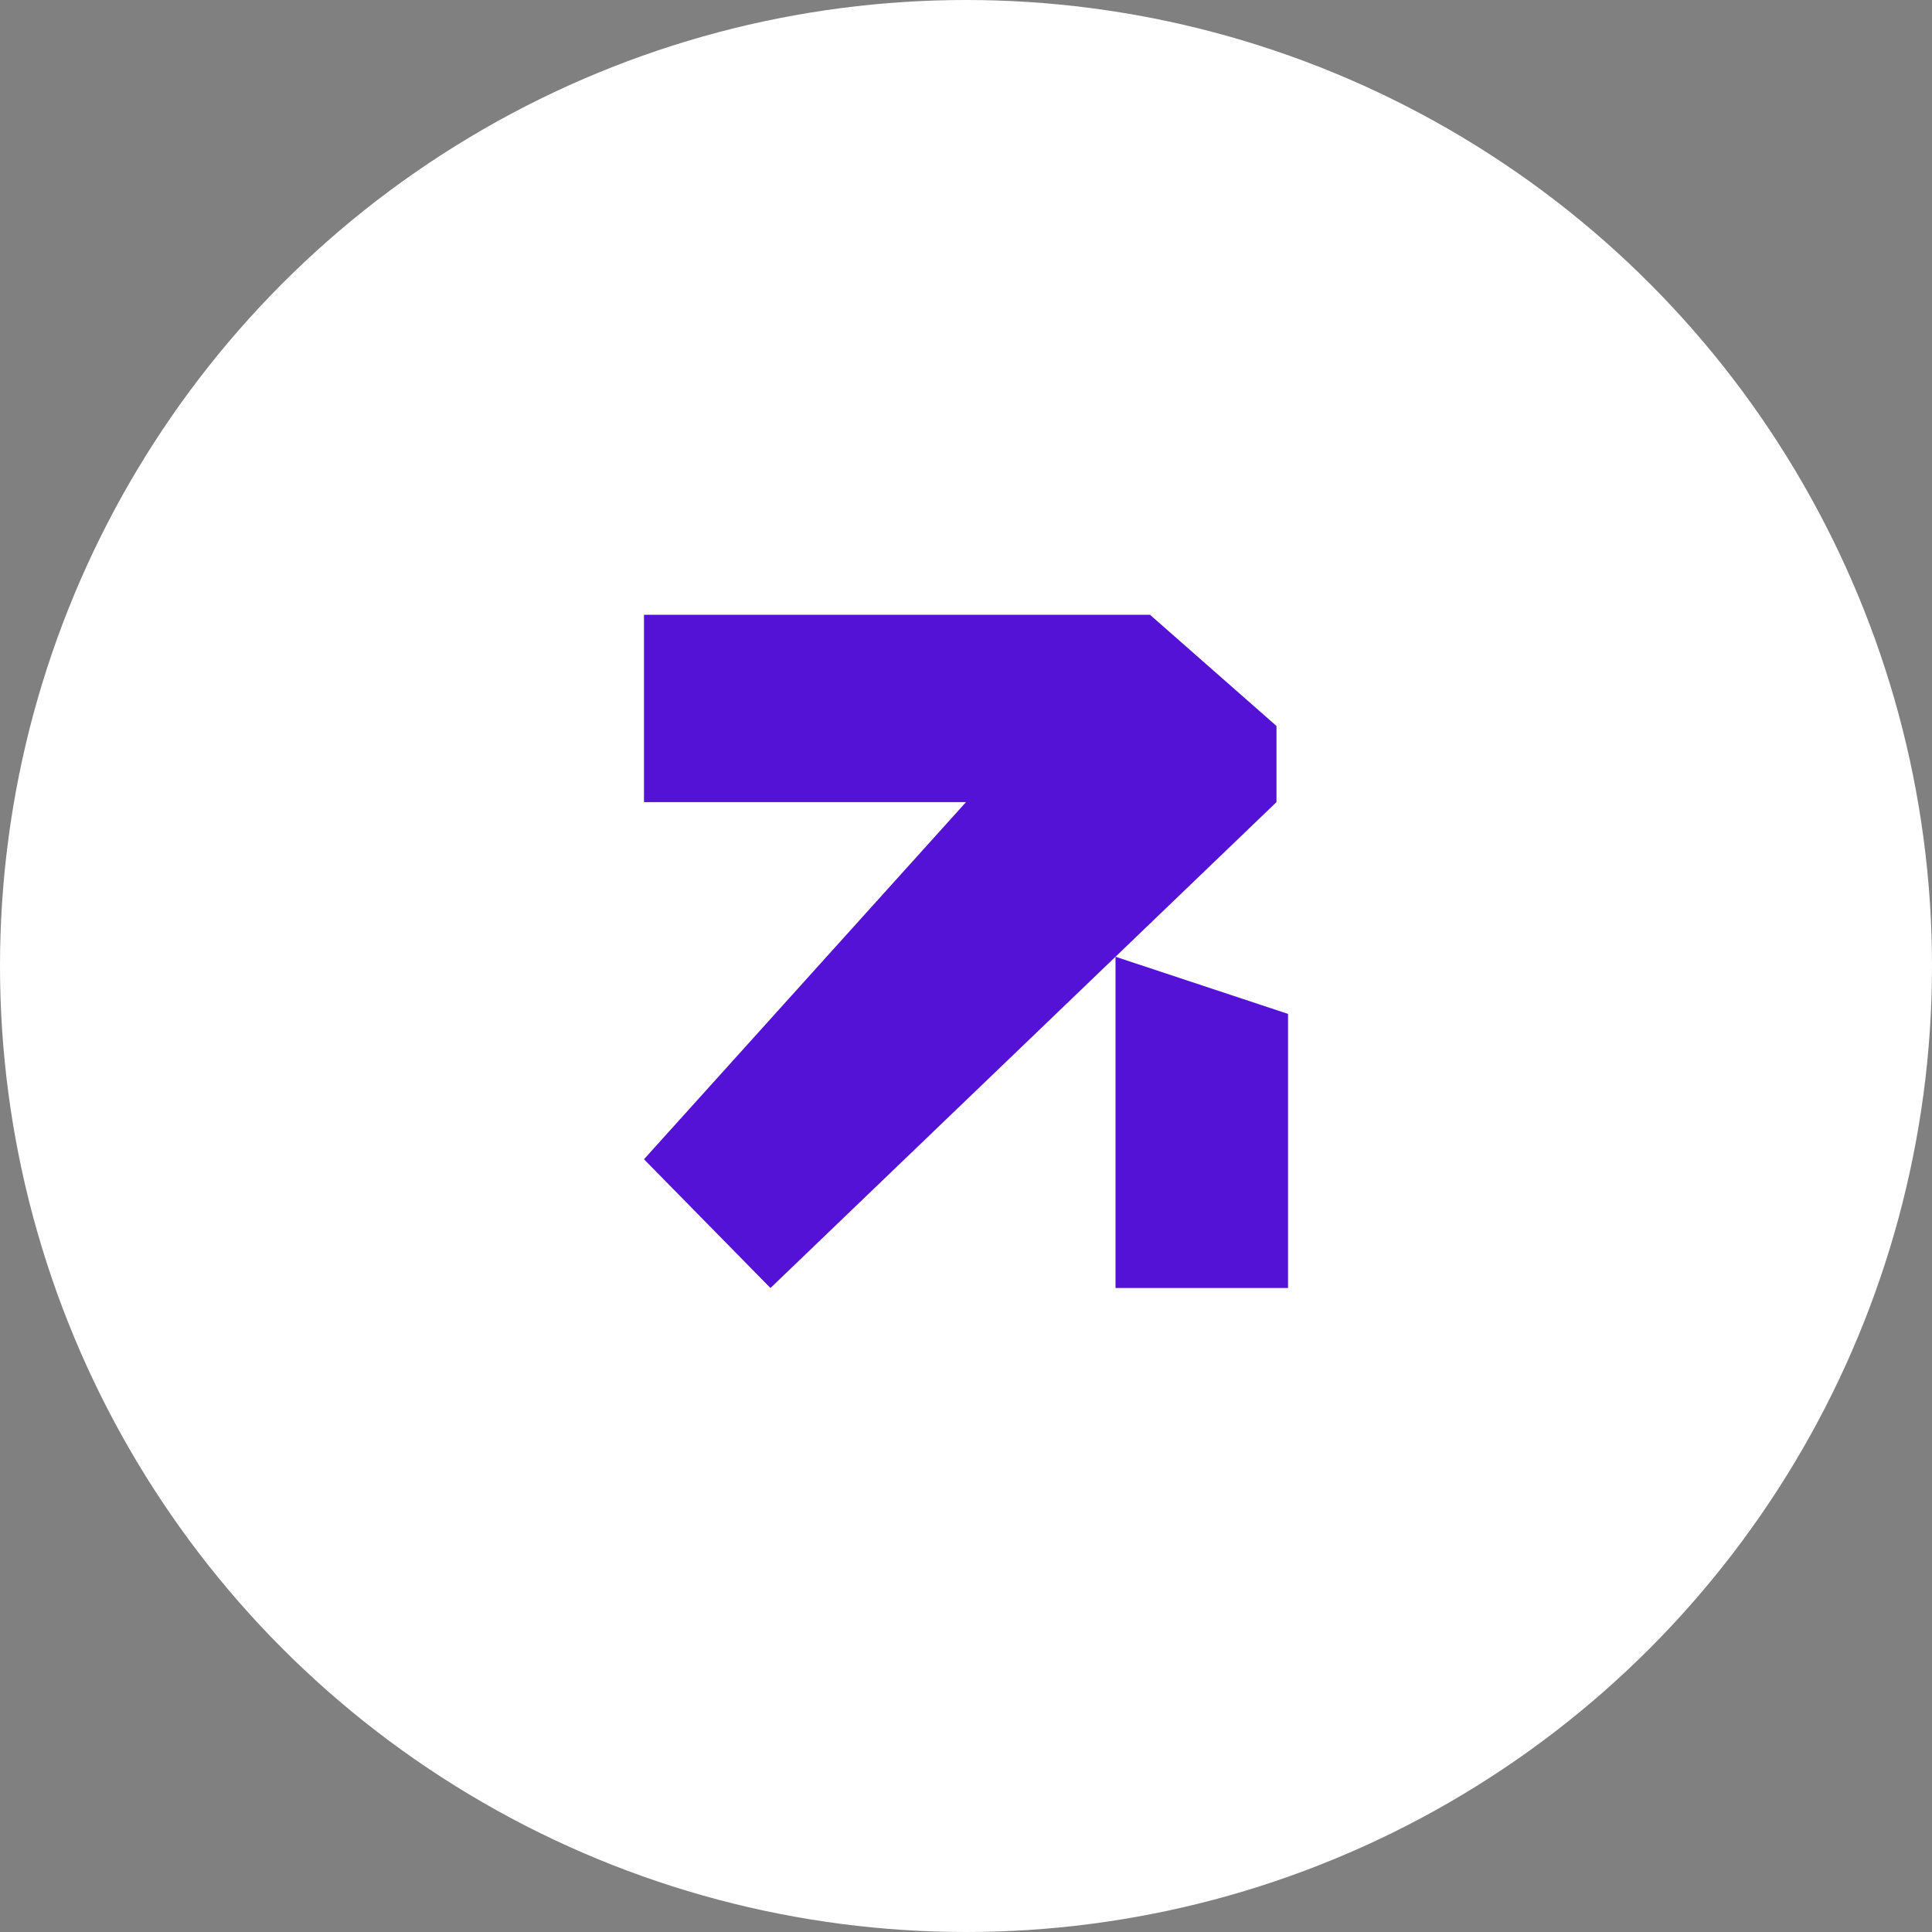
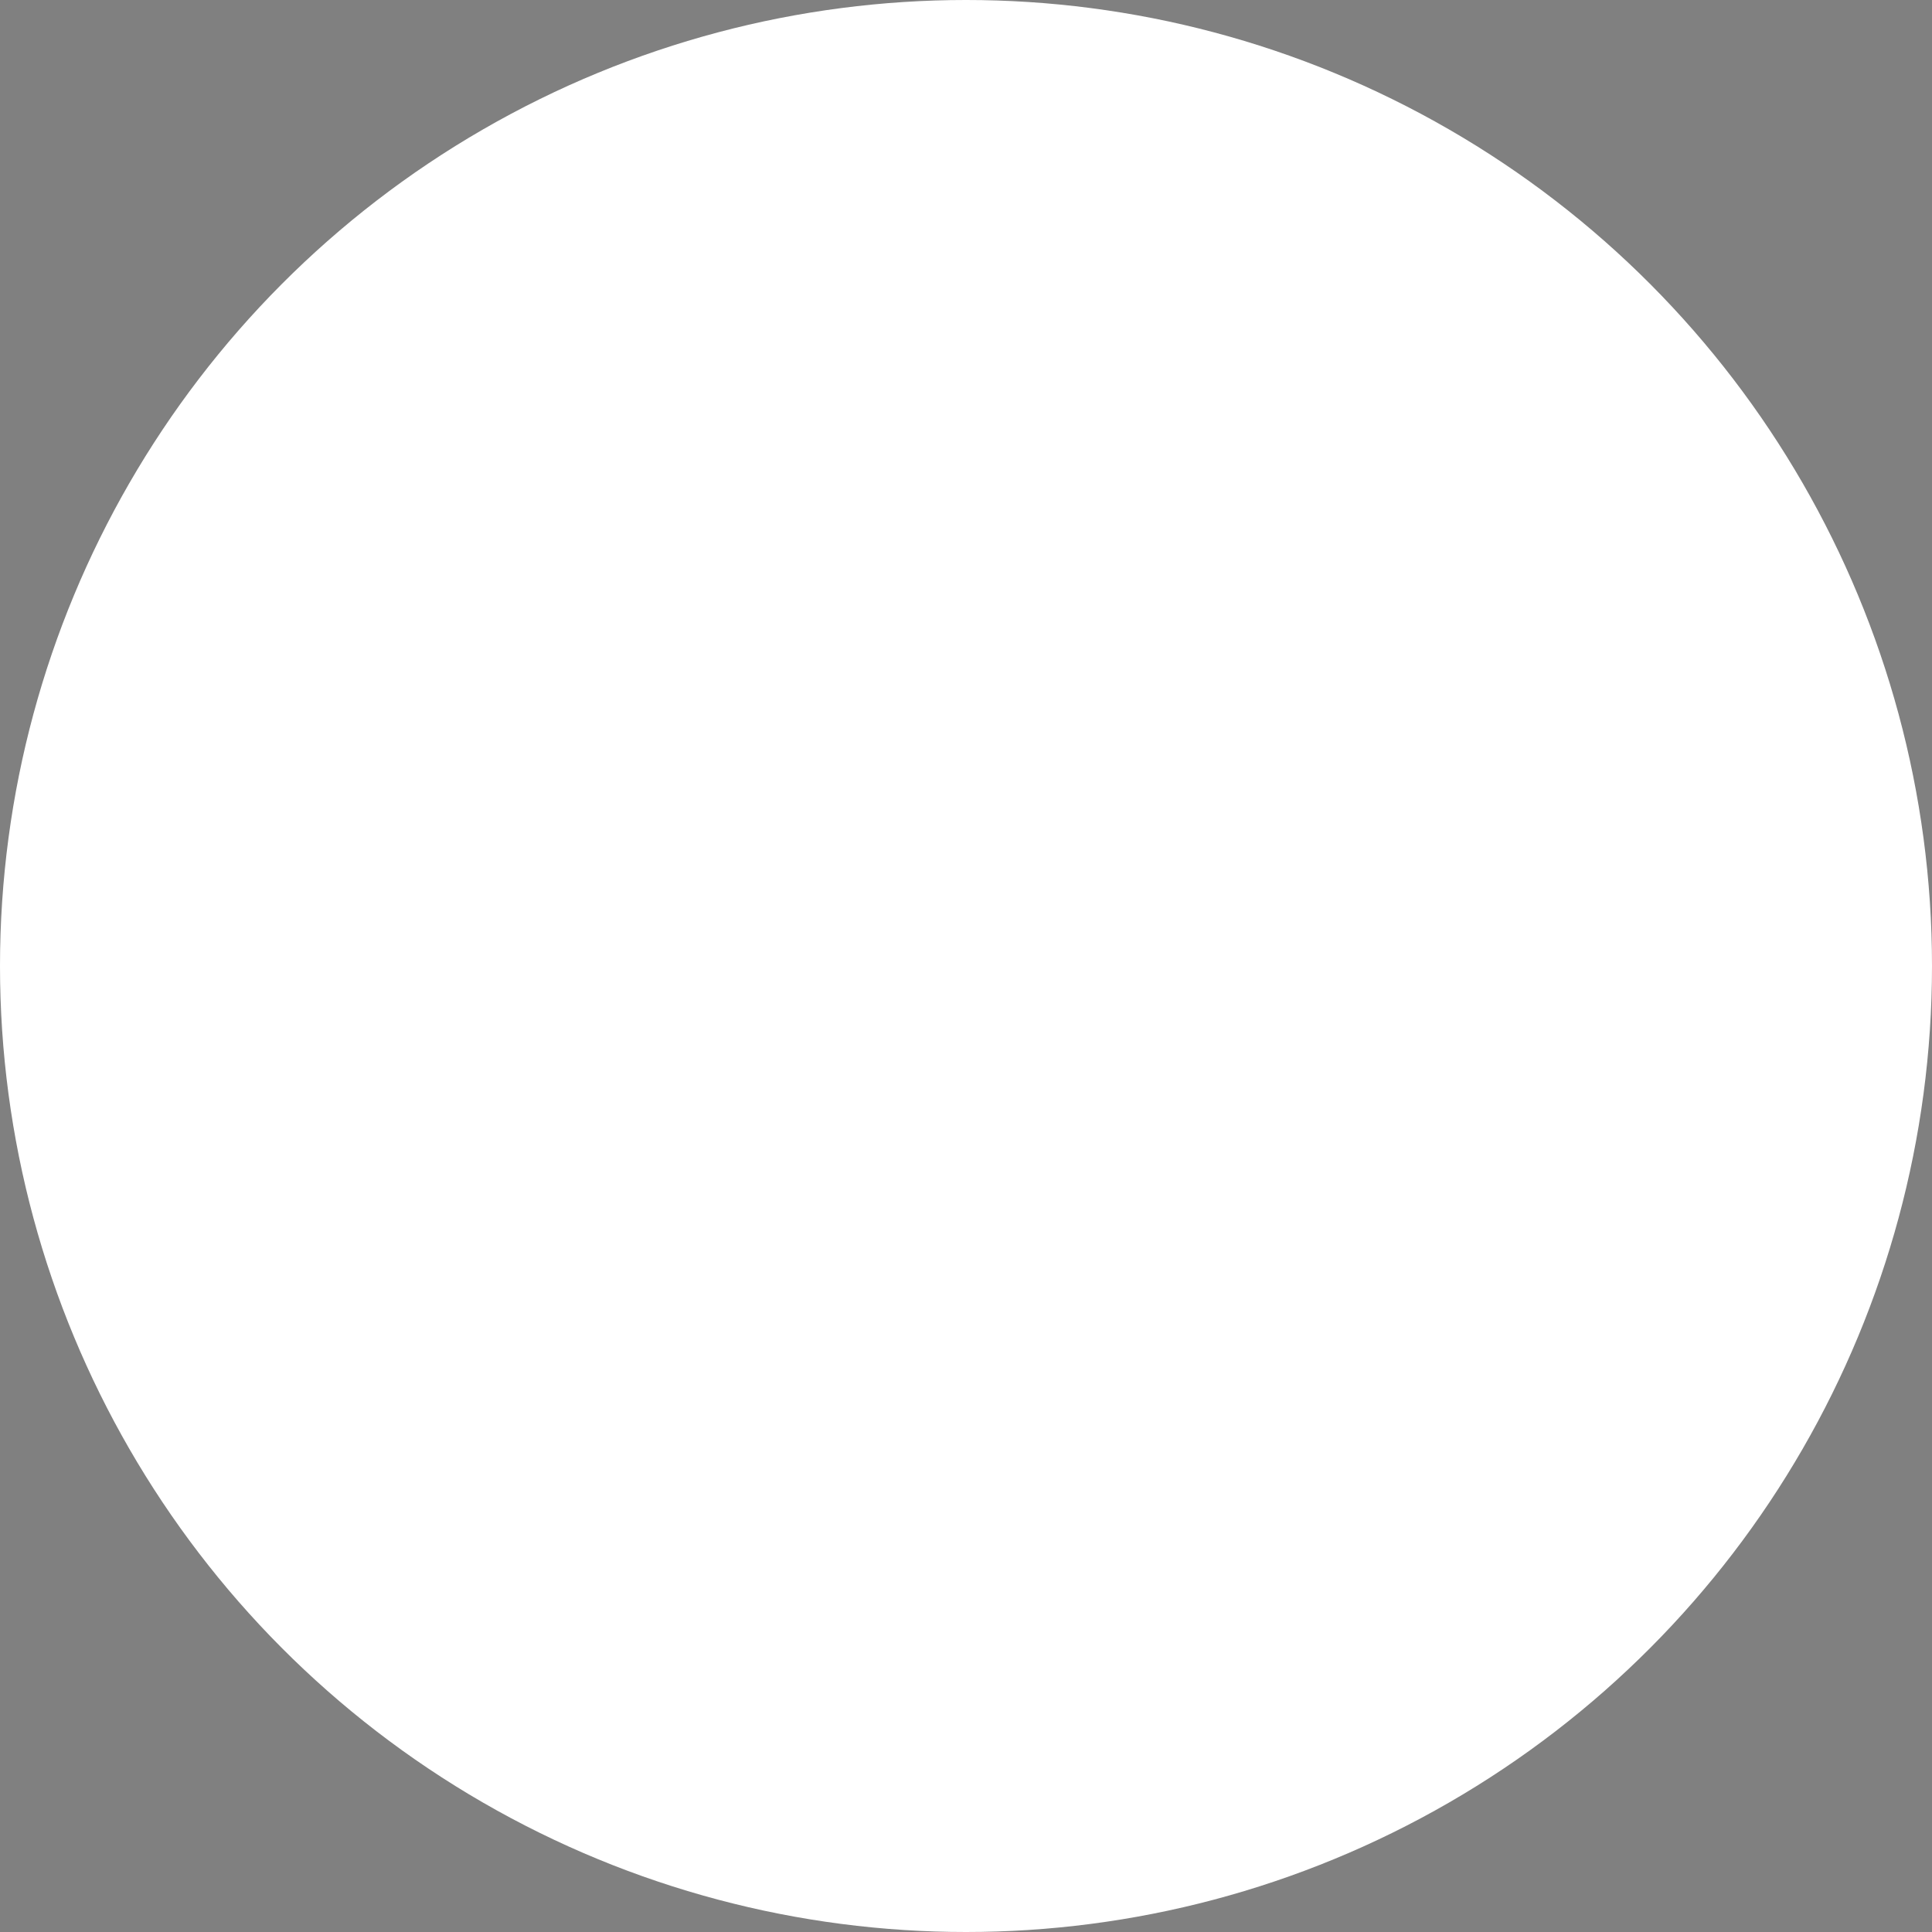
<svg xmlns="http://www.w3.org/2000/svg" width="34" height="34" viewBox="0 0 34 34" fill="none">
  <rect x="0" y="0" width="34" height="34" fill="#808080" stroke="none" />
  <circle cx="17" cy="17" r="17" fill="white" />
-   <path d="M11.333 14.116V10.819H20.238L22.464 12.776V14.116L19.631 16.837L22.667 17.843V22.667H19.631V16.837L13.559 22.667L11.333 20.401L17 14.116H11.333Z" fill="#5412D7" />
</svg>